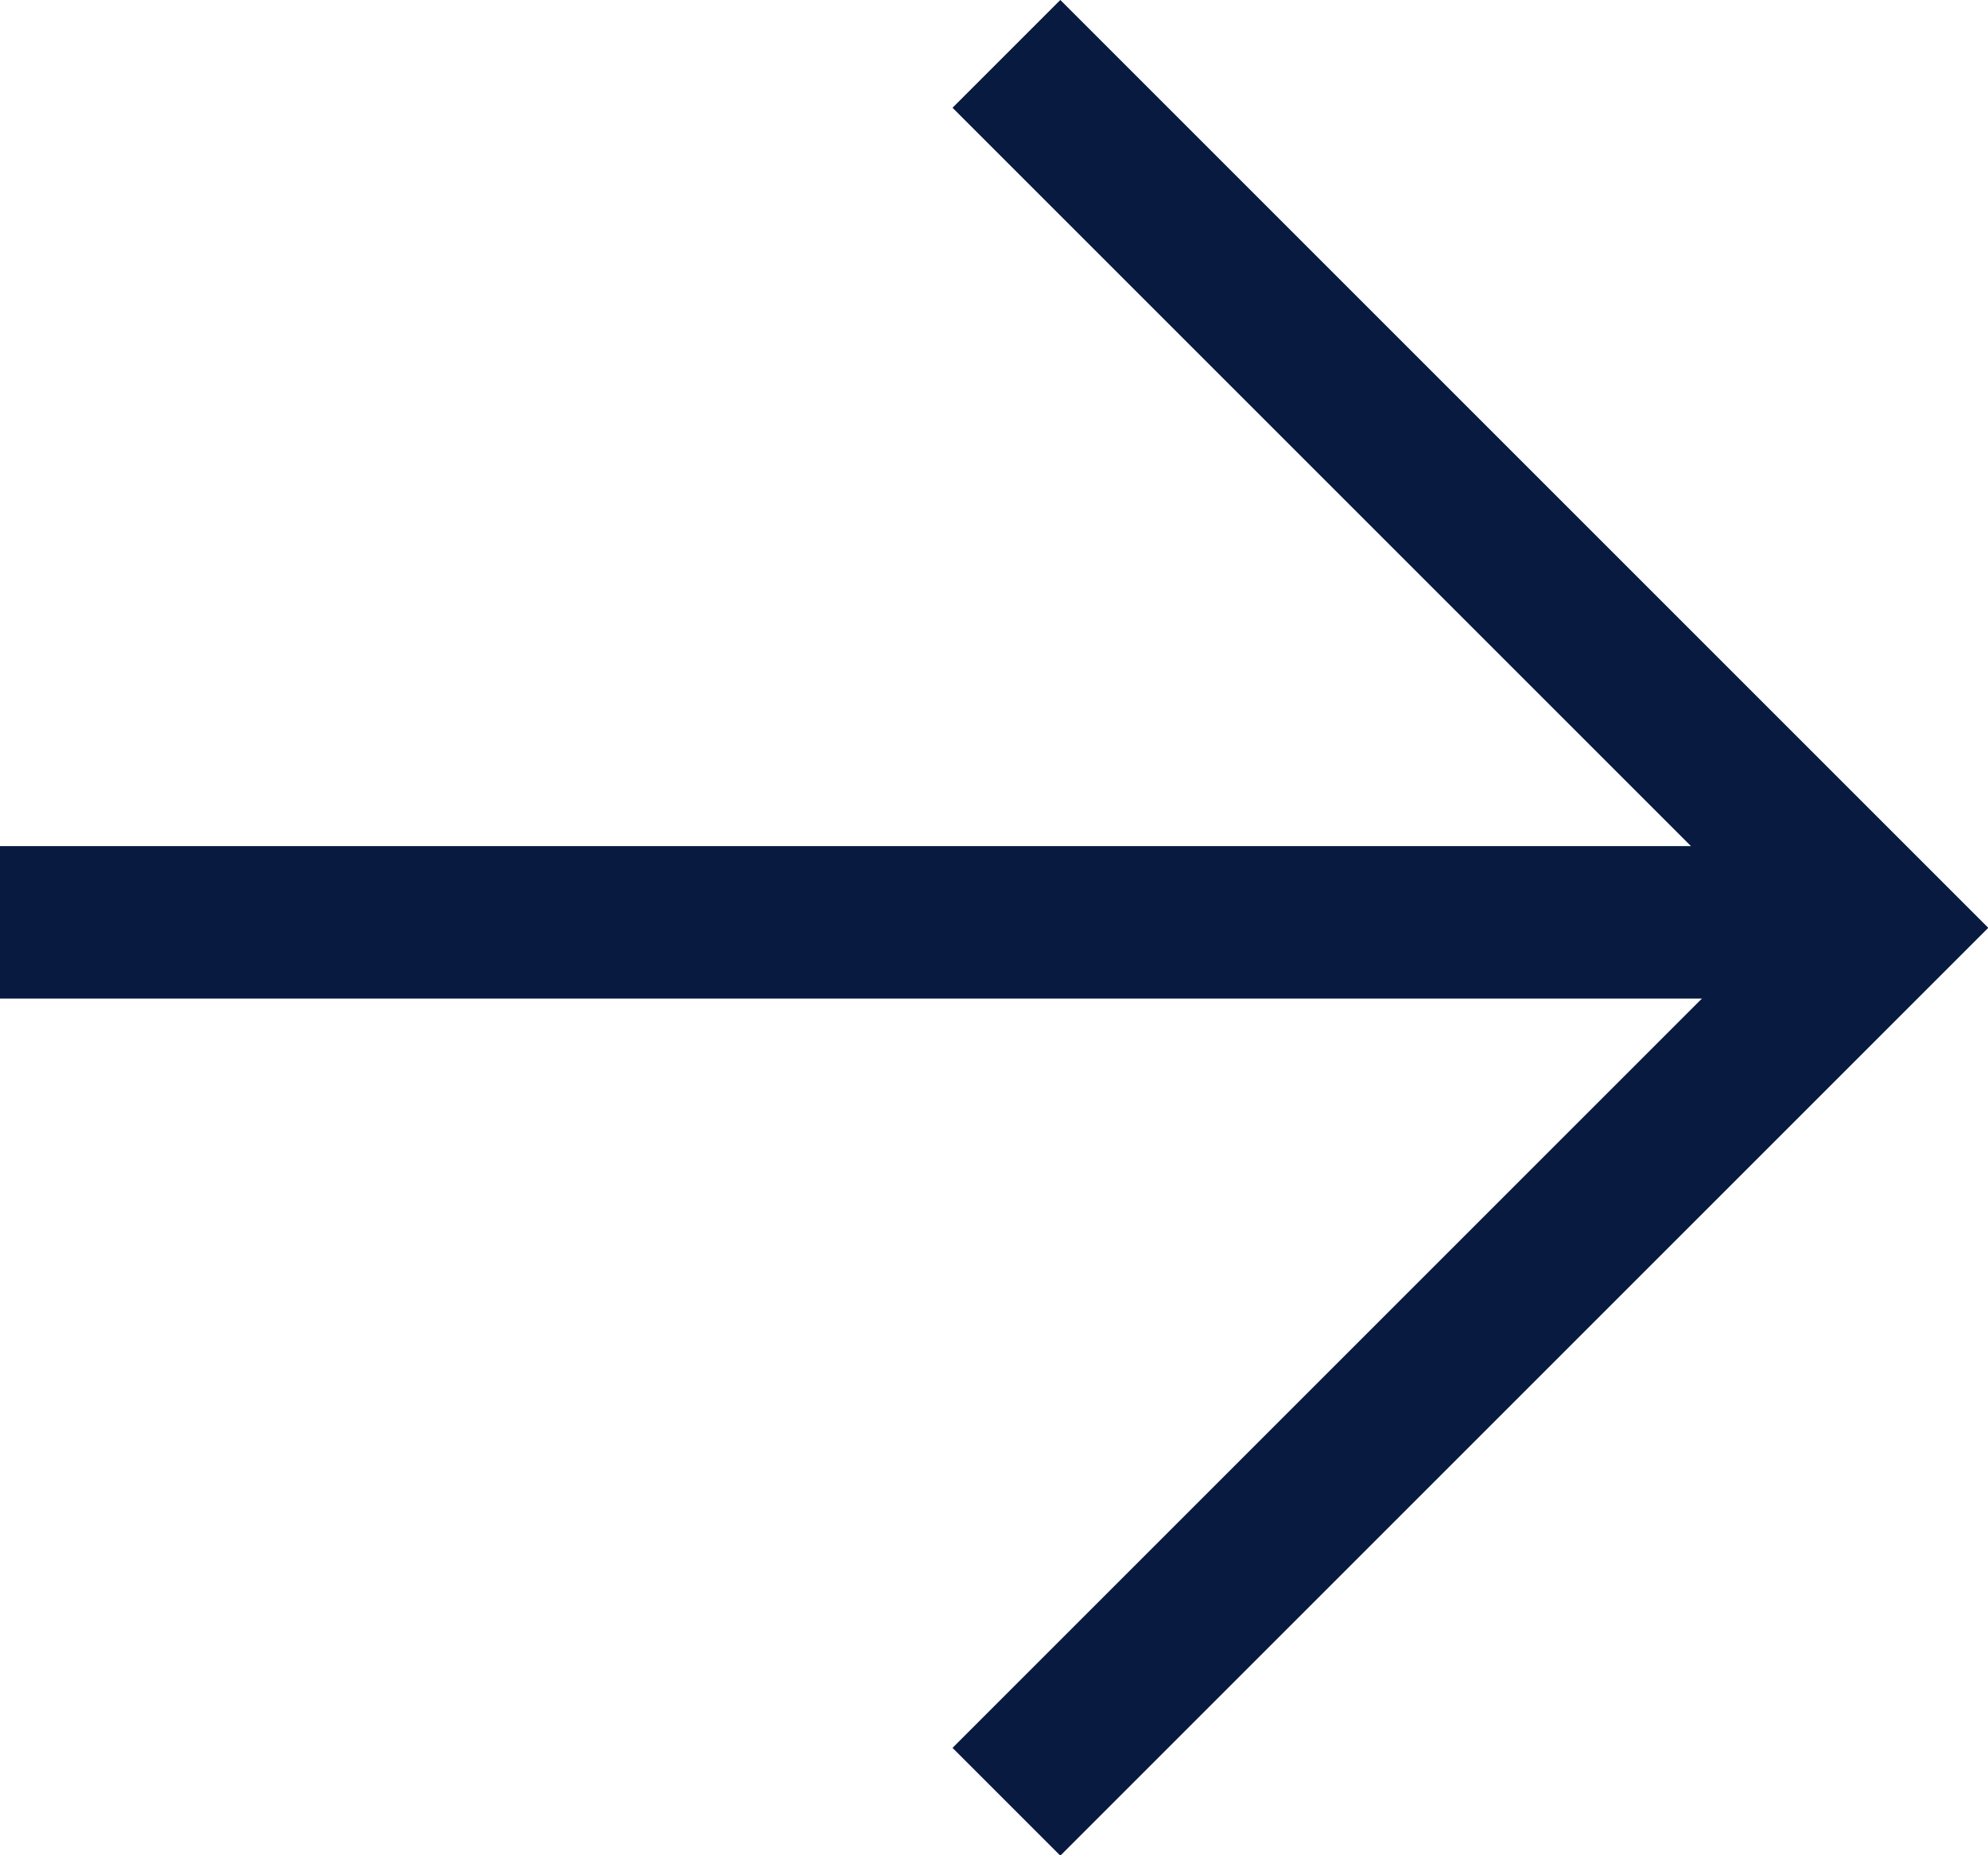
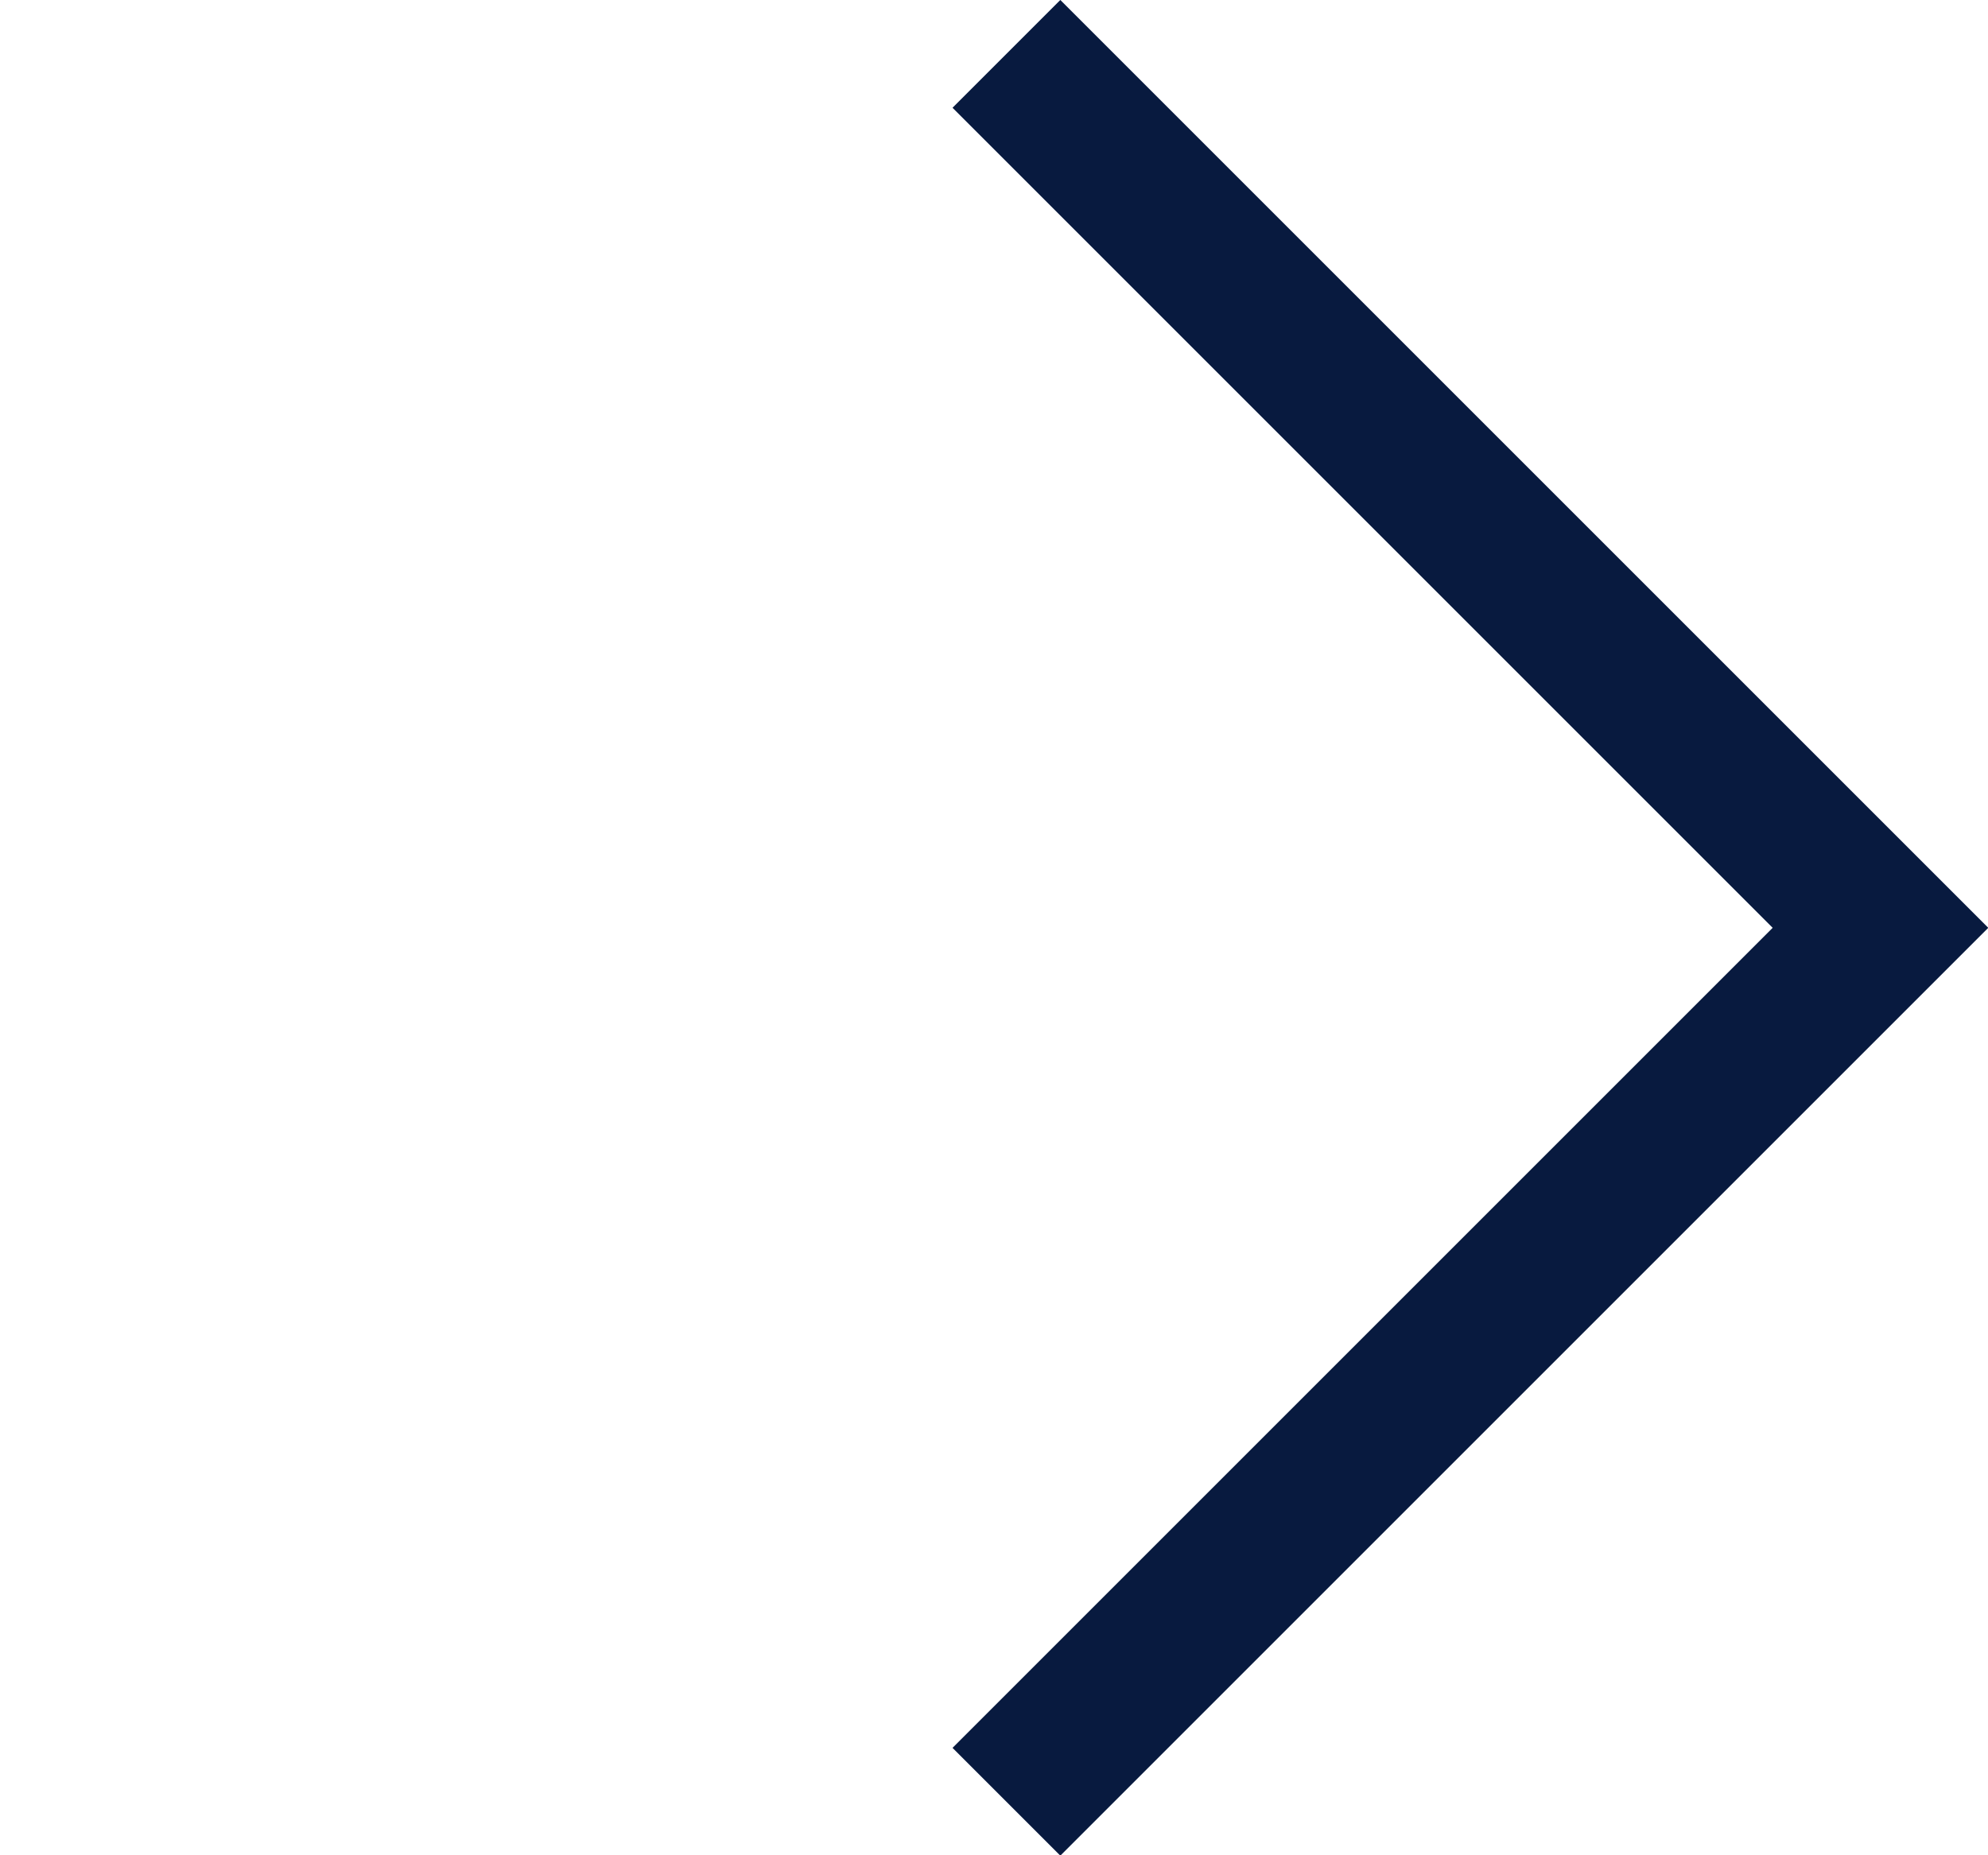
<svg xmlns="http://www.w3.org/2000/svg" width="39.121" height="36.512" viewBox="0 0 39.121 36.512">
  <g id="Group_272" data-name="Group 272" transform="translate(-225 -11331.848)">
    <path id="Path_261" data-name="Path 261" d="M936.887,517.729l17.2-17.2,17.2,17.2" transform="translate(762.534 10396.021) rotate(90)" fill="none" stroke="#081a3f" stroke-miterlimit="10" stroke-width="3" />
-     <line id="Line_31" data-name="Line 31" x2="37" transform="translate(225 11350)" fill="none" stroke="#081a3f" stroke-width="3" />
  </g>
</svg>